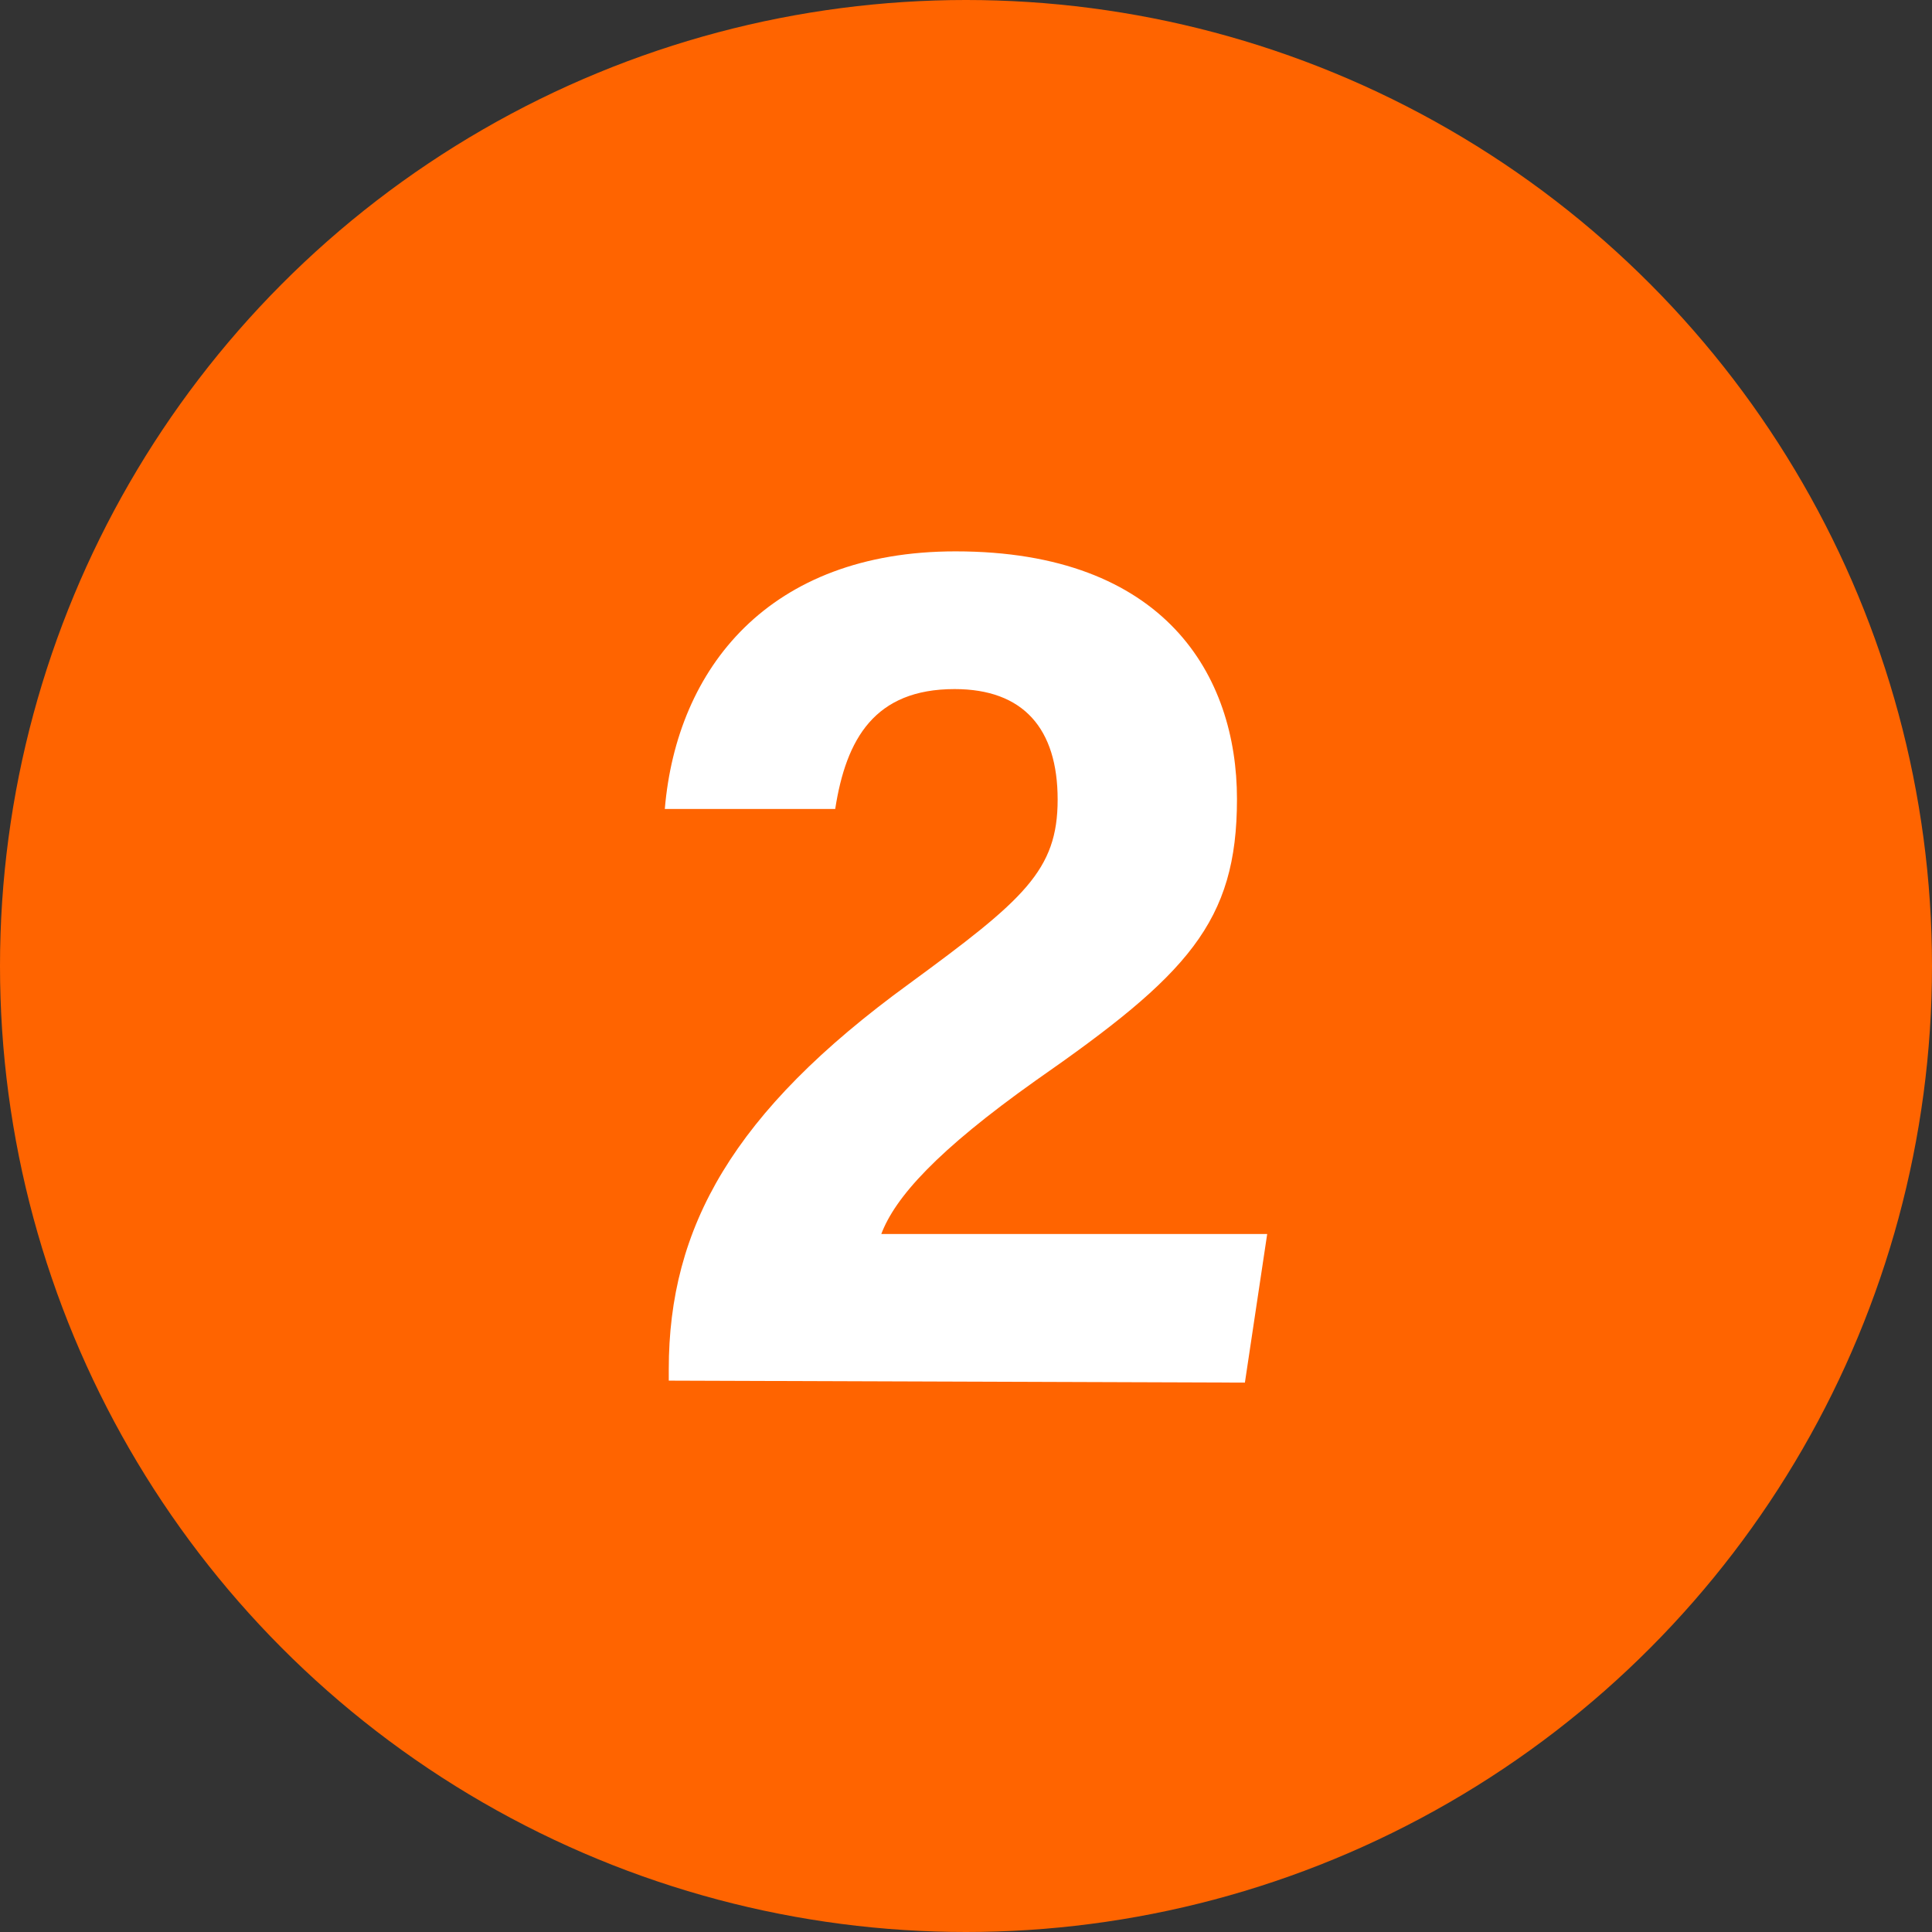
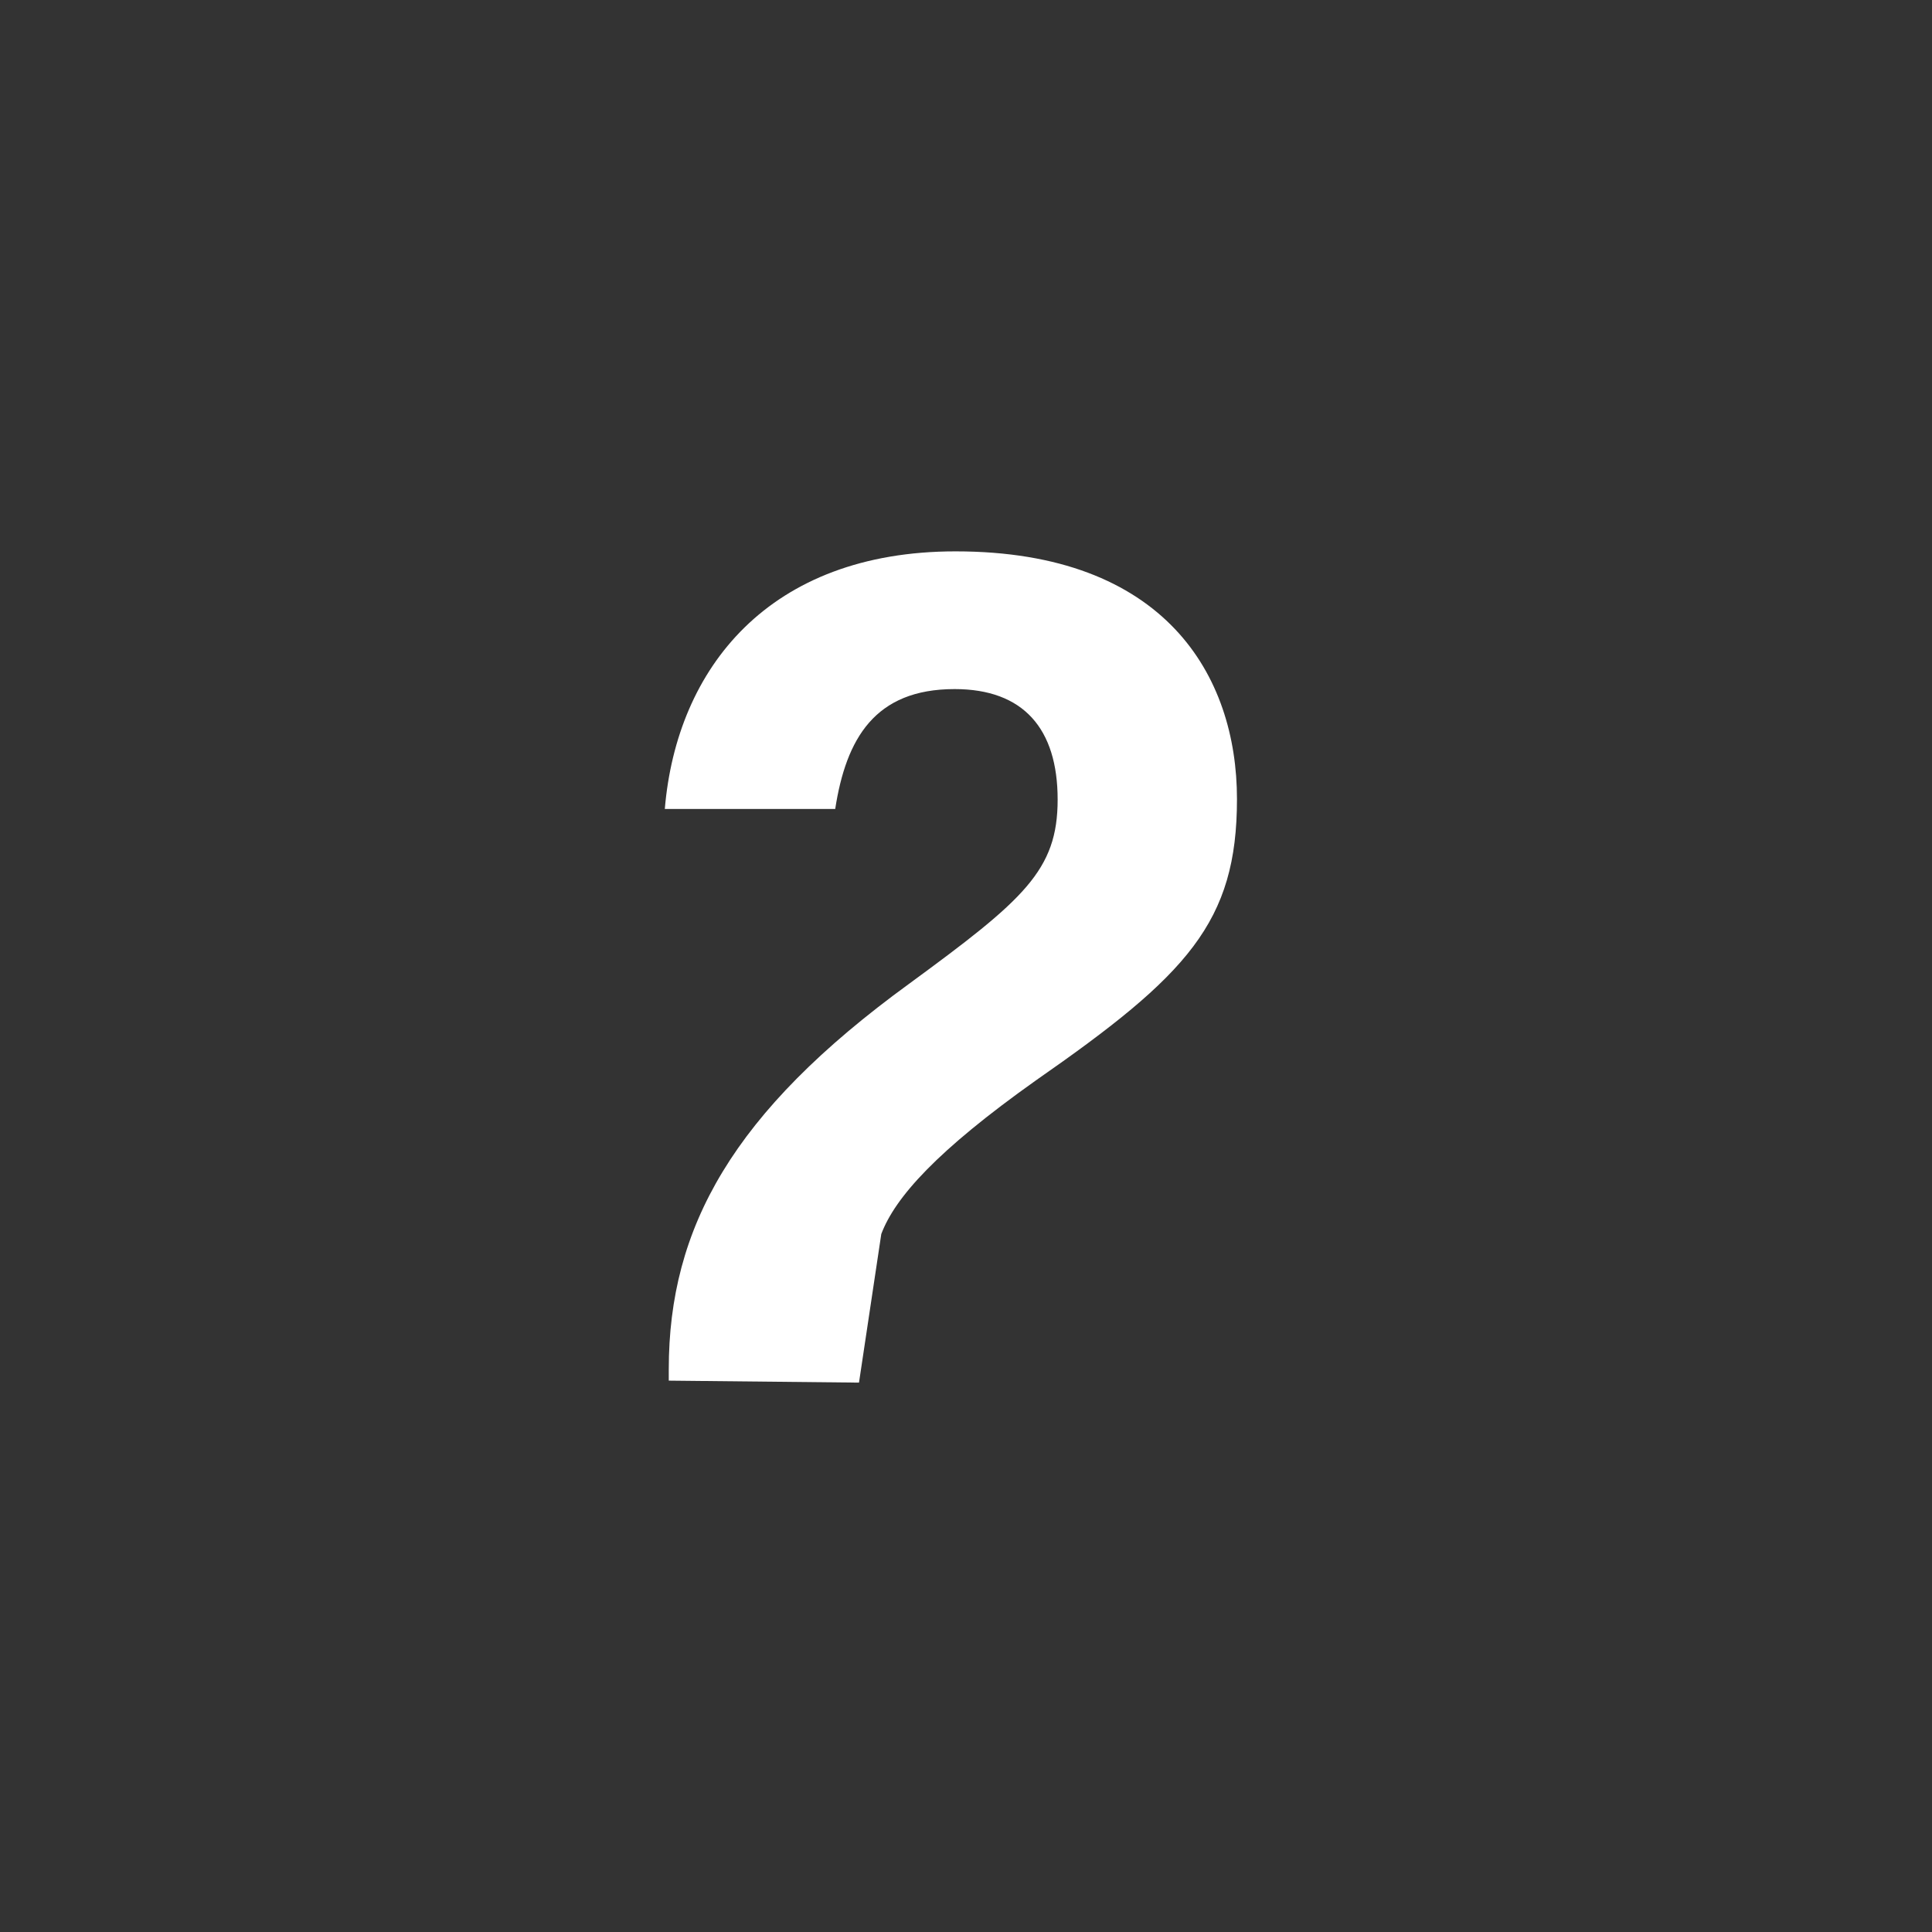
<svg xmlns="http://www.w3.org/2000/svg" viewBox="0 0 39 39">
  <rect x="0" y="0" width="39" height="39" fill="#333333" stroke="none" />
  <defs>
    <style>.cls-1{fill:#ff6400;}.cls-2{fill:#fff;}</style>
  </defs>
  <title>アセット 9</title>
  <g id="レイヤー_2" data-name="レイヤー 2">
    <g id="レイヤー_1-2" data-name="レイヤー 1">
-       <circle class="cls-1" cx="19.5" cy="19.5" r="19.5" />
-       <path class="cls-2" d="M13.5,27.87v-.23c0-2.86,1.29-5.19,4.85-7.78,2.32-1.7,3-2.29,3-3.72s-.69-2.23-2.08-2.23c-1.61,0-2.19,1-2.41,2.42H13.42c.24-2.84,2.1-5.2,5.87-5.2,4.23,0,5.68,2.51,5.68,5s-1,3.55-4.06,5.68c-2,1.42-2.84,2.36-3.12,3.1h7.79l-.45,3Z" />
+       <path class="cls-2" d="M13.5,27.87v-.23c0-2.86,1.29-5.19,4.85-7.78,2.32-1.7,3-2.29,3-3.72s-.69-2.23-2.08-2.23c-1.61,0-2.19,1-2.41,2.42H13.42c.24-2.84,2.1-5.2,5.87-5.2,4.23,0,5.68,2.51,5.68,5s-1,3.55-4.06,5.68c-2,1.42-2.84,2.36-3.12,3.1l-.45,3Z" />
    </g>
  </g>
</svg>